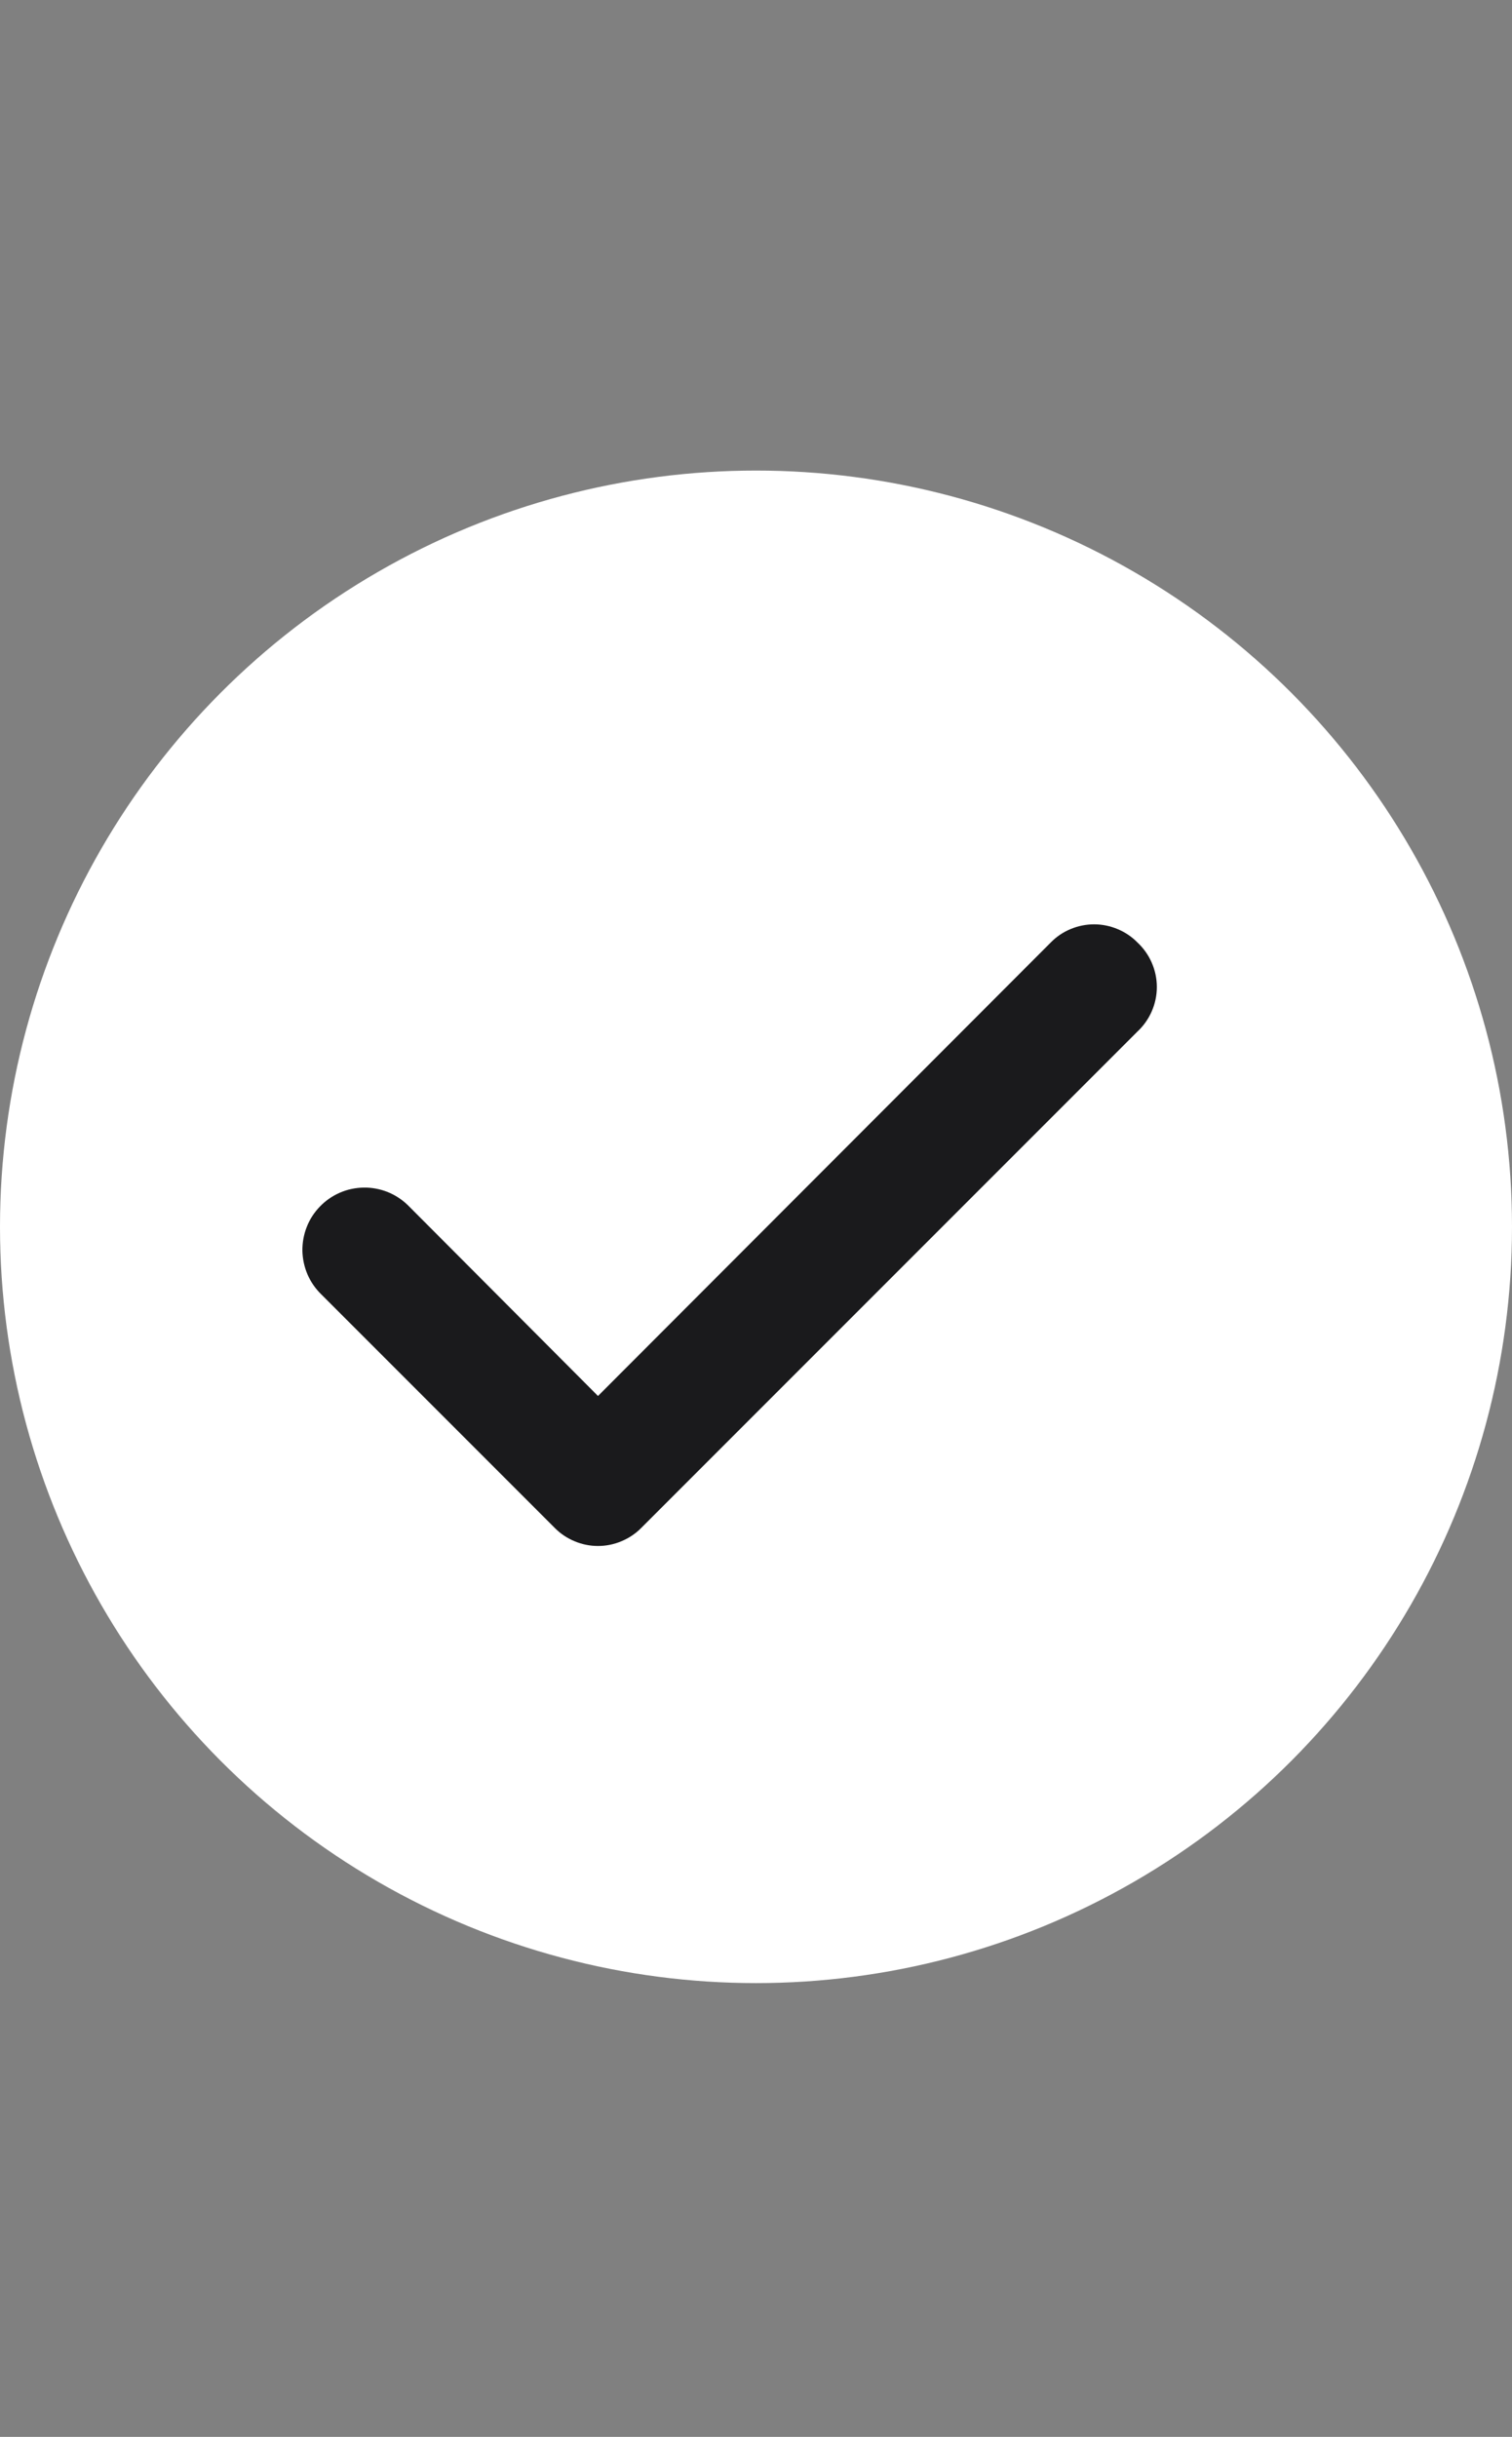
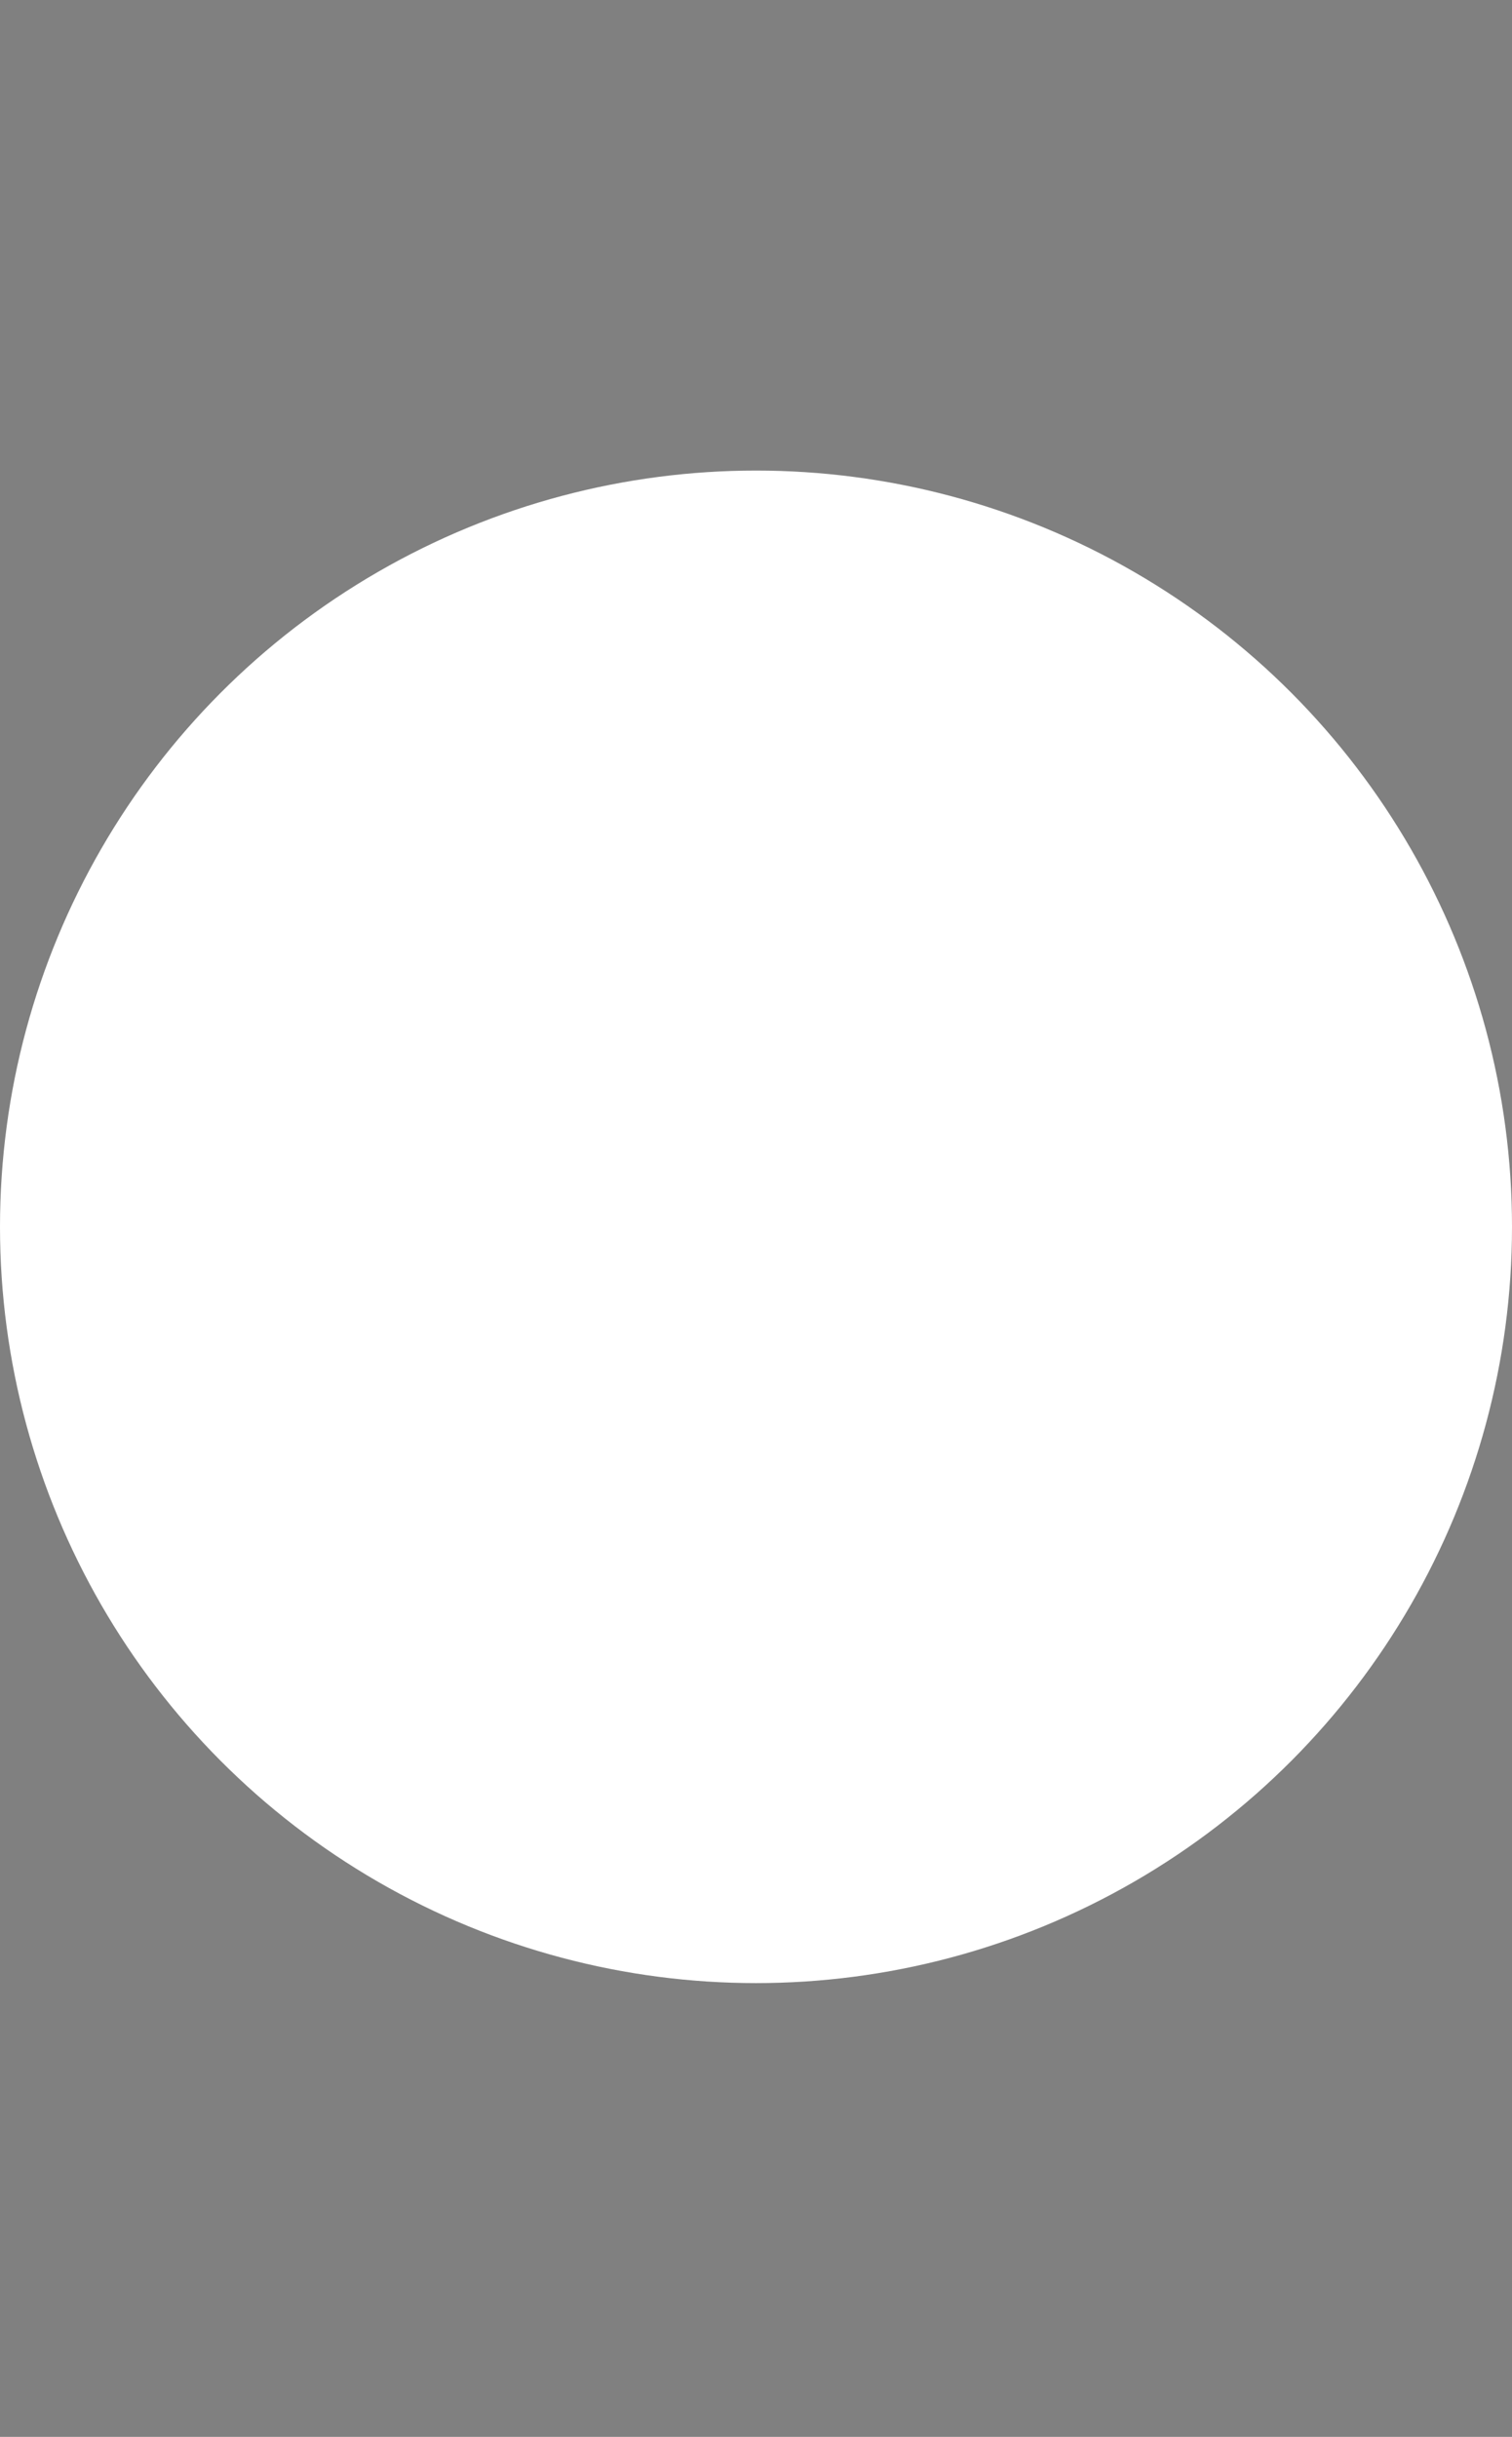
<svg xmlns="http://www.w3.org/2000/svg" width="18" height="29" viewBox="0 0 18 29" fill="none">
  <rect x="0" y="0" width="18" height="29" fill="#808080" stroke="none" />
  <circle cx="9" cy="14.6" r="9" fill="white" />
-   <path d="M13.539 11.214C13.472 11.146 13.391 11.092 13.303 11.056C13.215 11.019 13.12 11 13.025 11C12.929 11 12.835 11.019 12.746 11.056C12.658 11.092 12.578 11.146 12.511 11.214L7.119 16.613L4.854 14.341C4.784 14.273 4.701 14.22 4.611 14.184C4.521 14.149 4.424 14.131 4.327 14.133C4.23 14.135 4.134 14.155 4.045 14.194C3.956 14.233 3.875 14.289 3.808 14.359C3.74 14.429 3.687 14.511 3.652 14.601C3.616 14.692 3.599 14.788 3.6 14.885C3.602 14.982 3.623 15.078 3.661 15.167C3.7 15.257 3.756 15.337 3.826 15.405L6.605 18.184C6.672 18.252 6.752 18.305 6.841 18.342C6.929 18.379 7.023 18.398 7.119 18.398C7.215 18.398 7.309 18.379 7.397 18.342C7.486 18.305 7.566 18.252 7.633 18.184L13.539 12.278C13.612 12.21 13.671 12.128 13.711 12.036C13.751 11.945 13.772 11.846 13.772 11.746C13.772 11.646 13.751 11.547 13.711 11.456C13.671 11.364 13.612 11.282 13.539 11.214Z" fill="#1A1A1C" />
</svg>